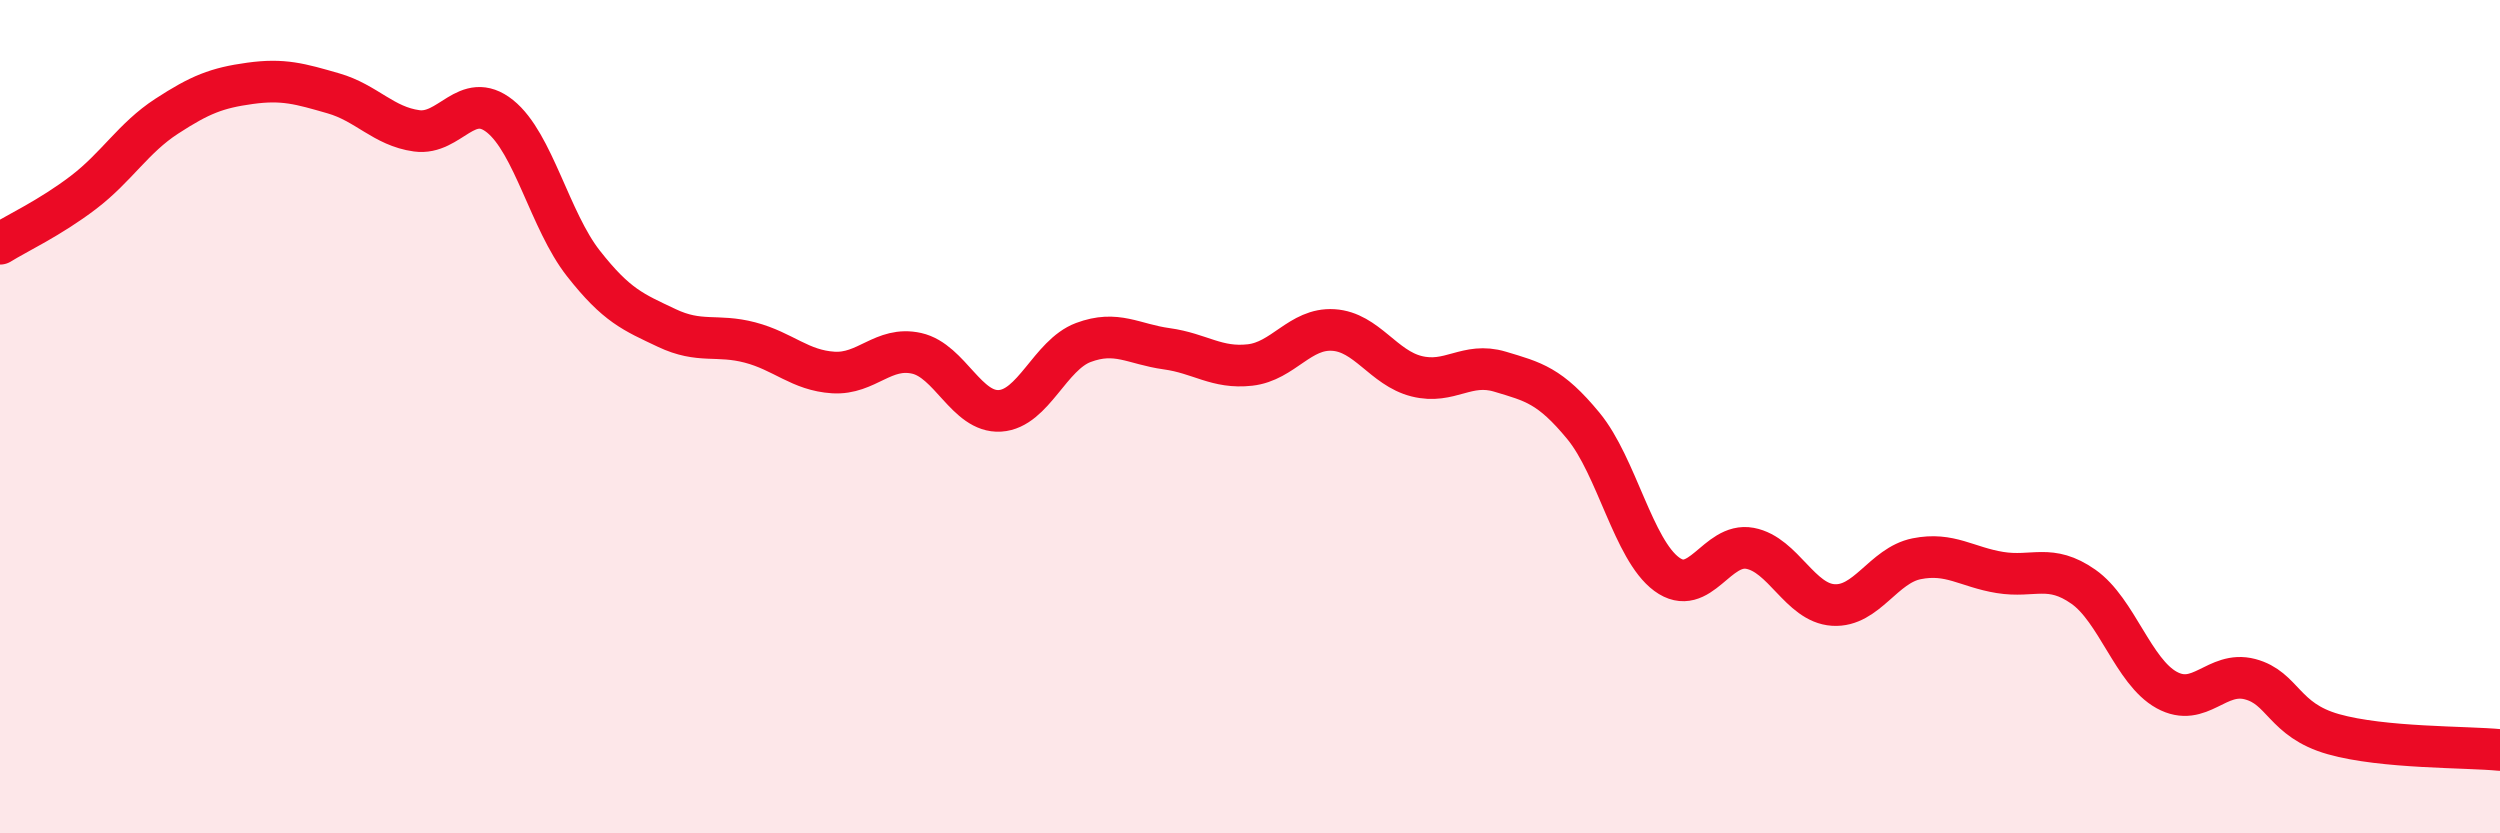
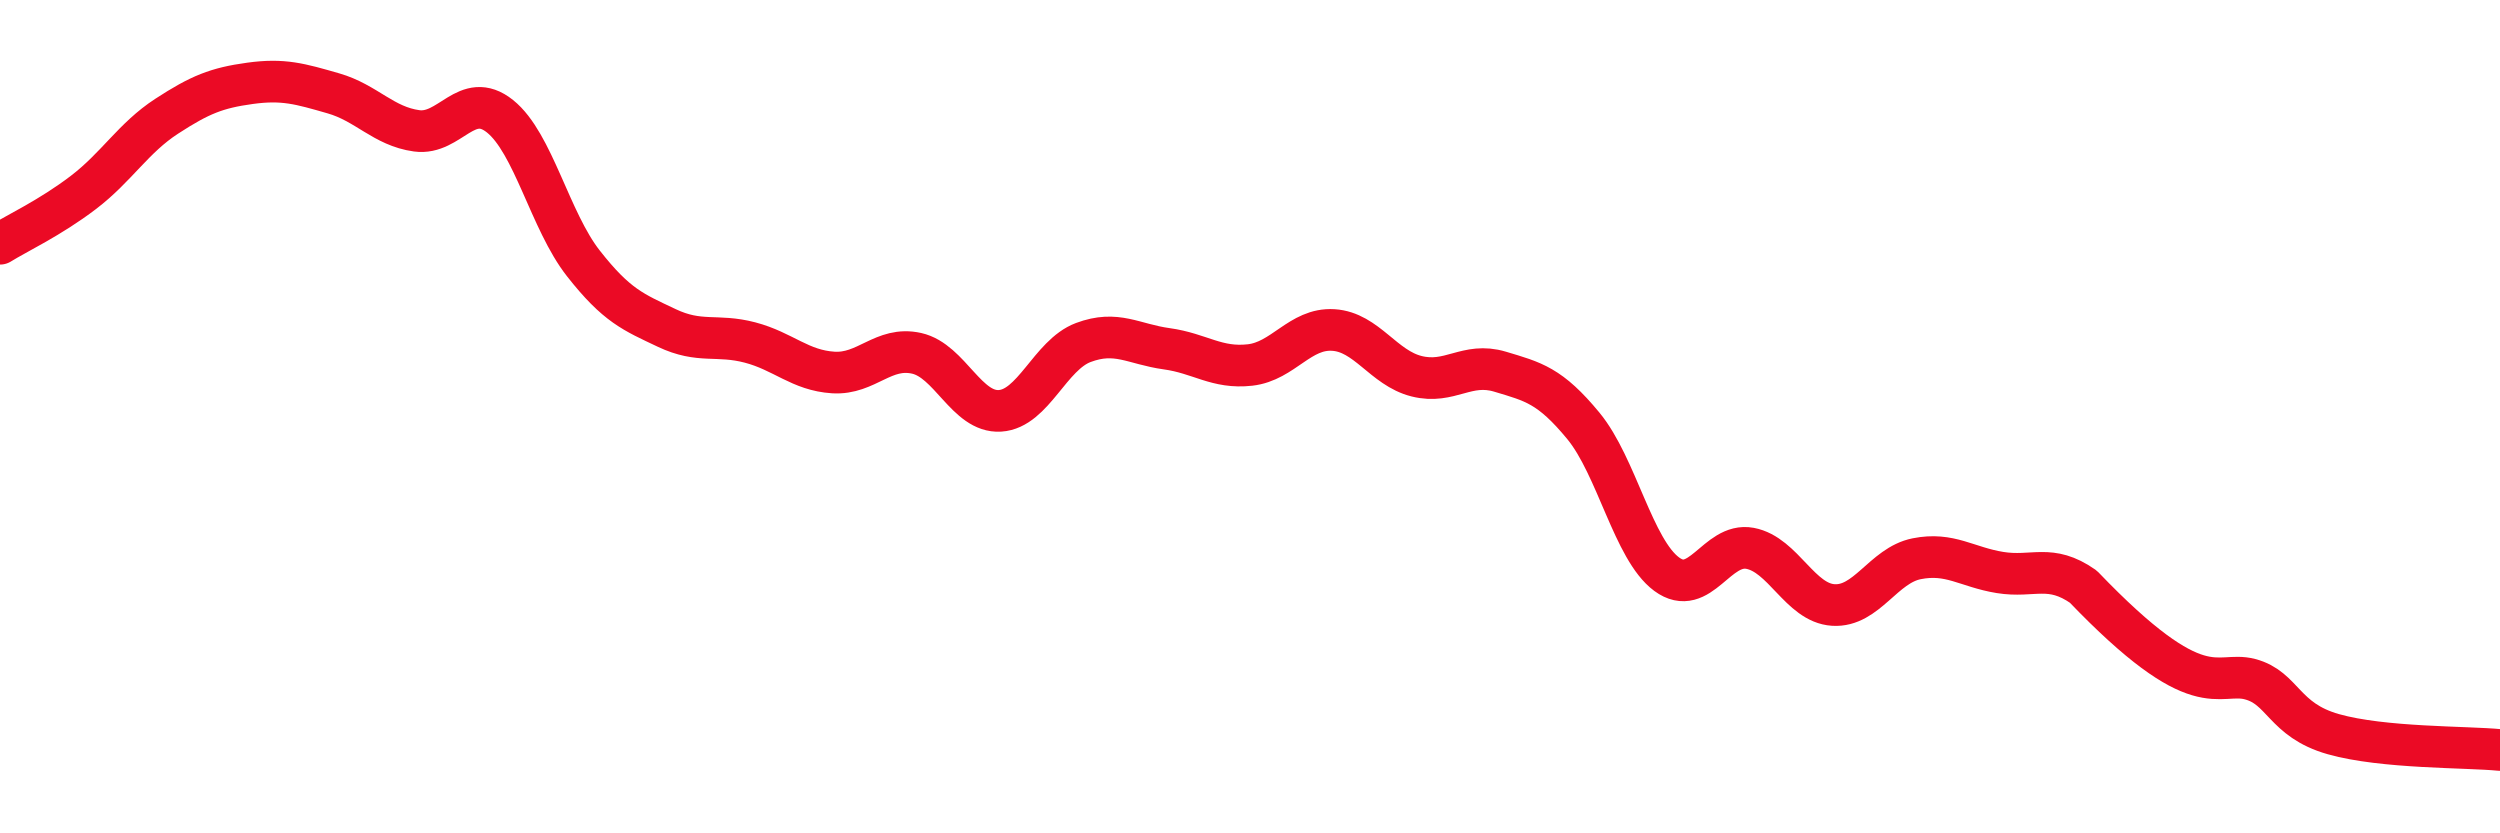
<svg xmlns="http://www.w3.org/2000/svg" width="60" height="20" viewBox="0 0 60 20">
-   <path d="M 0,5.85 C 0.4,5.6 1.2,5.23 2,4.62 C 2.8,4.01 3.2,3.31 4,2.79 C 4.8,2.27 5.2,2.11 6,2 C 6.8,1.89 7.2,2.01 8,2.24 C 8.8,2.47 9.2,3.03 10,3.14 C 10.8,3.25 11.2,2.15 12,2.79 C 12.8,3.43 13.2,5.3 14,6.32 C 14.8,7.34 15.2,7.49 16,7.87 C 16.8,8.25 17.2,8.01 18,8.22 C 18.8,8.43 19.2,8.89 20,8.94 C 20.8,8.99 21.2,8.3 22,8.48 C 22.8,8.66 23.2,9.91 24,9.86 C 24.8,9.81 25.2,8.52 26,8.22 C 26.8,7.92 27.2,8.26 28,8.37 C 28.8,8.48 29.2,8.85 30,8.76 C 30.8,8.67 31.2,7.87 32,7.92 C 32.8,7.97 33.2,8.83 34,9.03 C 34.8,9.23 35.2,8.68 36,8.92 C 36.8,9.16 37.2,9.25 38,10.22 C 38.8,11.19 39.2,13.19 40,13.78 C 40.8,14.37 41.2,13.01 42,13.16 C 42.8,13.31 43.2,14.47 44,14.52 C 44.8,14.57 45.2,13.57 46,13.41 C 46.8,13.25 47.2,13.61 48,13.74 C 48.8,13.87 49.2,13.52 50,14.08 C 50.8,14.64 51.2,16.12 52,16.56 C 52.8,17 53.2,16.09 54,16.3 C 54.8,16.51 54.8,17.28 56,17.62 C 57.2,17.96 59.2,17.92 60,18L60 20L0 20Z" fill="#EB0A25" opacity="0.1" stroke-linecap="round" stroke-linejoin="round" />
-   <path d="M 0,5.85 C 0.4,5.6 1.2,5.23 2,4.62 C 2.8,4.01 3.2,3.31 4,2.79 C 4.8,2.27 5.2,2.11 6,2 C 6.8,1.89 7.2,2.01 8,2.24 C 8.8,2.47 9.2,3.03 10,3.14 C 10.8,3.25 11.2,2.15 12,2.79 C 12.8,3.43 13.2,5.3 14,6.32 C 14.8,7.34 15.2,7.49 16,7.87 C 16.8,8.25 17.2,8.01 18,8.22 C 18.8,8.43 19.2,8.89 20,8.94 C 20.8,8.99 21.2,8.3 22,8.48 C 22.8,8.66 23.2,9.91 24,9.86 C 24.8,9.81 25.2,8.52 26,8.22 C 26.8,7.92 27.2,8.26 28,8.37 C 28.8,8.48 29.2,8.85 30,8.76 C 30.8,8.67 31.2,7.87 32,7.92 C 32.8,7.97 33.2,8.83 34,9.03 C 34.8,9.23 35.2,8.68 36,8.92 C 36.8,9.16 37.2,9.25 38,10.22 C 38.8,11.19 39.2,13.19 40,13.78 C 40.8,14.37 41.2,13.01 42,13.16 C 42.8,13.31 43.2,14.47 44,14.52 C 44.8,14.57 45.2,13.57 46,13.41 C 46.8,13.25 47.2,13.61 48,13.74 C 48.8,13.87 49.2,13.52 50,14.08 C 50.8,14.64 51.2,16.12 52,16.56 C 52.8,17 53.2,16.09 54,16.3 C 54.8,16.51 54.8,17.28 56,17.62 C 57.2,17.96 59.2,17.92 60,18" stroke="#EB0A25" stroke-width="1" fill="none" stroke-linecap="round" stroke-linejoin="round" />
+   <path d="M 0,5.85 C 0.4,5.6 1.2,5.23 2,4.62 C 2.8,4.01 3.2,3.31 4,2.79 C 4.8,2.27 5.2,2.11 6,2 C 6.8,1.89 7.2,2.01 8,2.24 C 8.8,2.47 9.2,3.03 10,3.14 C 10.8,3.25 11.2,2.15 12,2.79 C 12.8,3.43 13.2,5.3 14,6.32 C 14.8,7.34 15.2,7.49 16,7.87 C 16.8,8.25 17.2,8.01 18,8.22 C 18.8,8.43 19.2,8.89 20,8.94 C 20.8,8.99 21.2,8.3 22,8.48 C 22.8,8.66 23.2,9.91 24,9.86 C 24.8,9.81 25.2,8.52 26,8.22 C 26.8,7.92 27.2,8.26 28,8.37 C 28.8,8.48 29.2,8.85 30,8.76 C 30.8,8.67 31.2,7.87 32,7.92 C 32.8,7.97 33.2,8.83 34,9.03 C 34.8,9.23 35.2,8.68 36,8.92 C 36.8,9.16 37.2,9.25 38,10.22 C 38.8,11.19 39.2,13.19 40,13.78 C 40.8,14.37 41.2,13.01 42,13.16 C 42.8,13.31 43.2,14.47 44,14.52 C 44.8,14.57 45.2,13.57 46,13.41 C 46.8,13.25 47.2,13.61 48,13.74 C 48.8,13.87 49.2,13.52 50,14.08 C 52.8,17 53.2,16.09 54,16.3 C 54.8,16.51 54.8,17.28 56,17.62 C 57.2,17.96 59.2,17.92 60,18" stroke="#EB0A25" stroke-width="1" fill="none" stroke-linecap="round" stroke-linejoin="round" />
</svg>